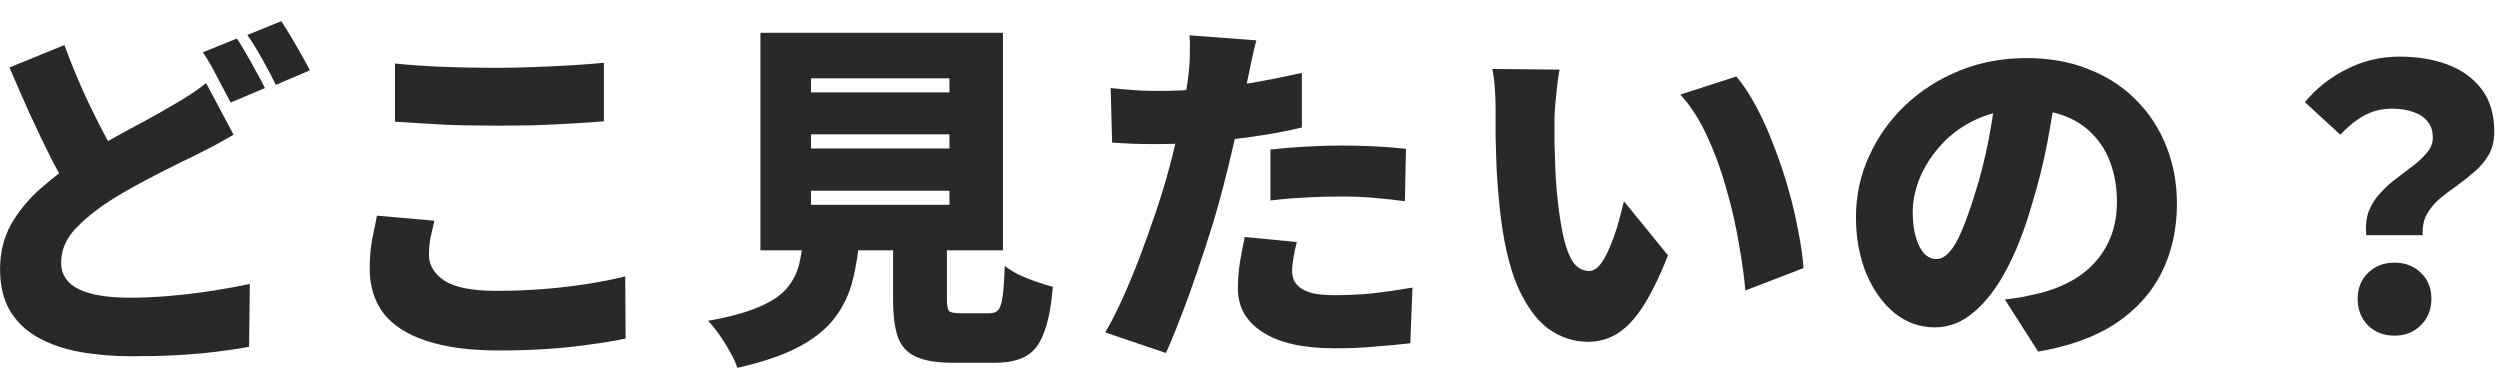
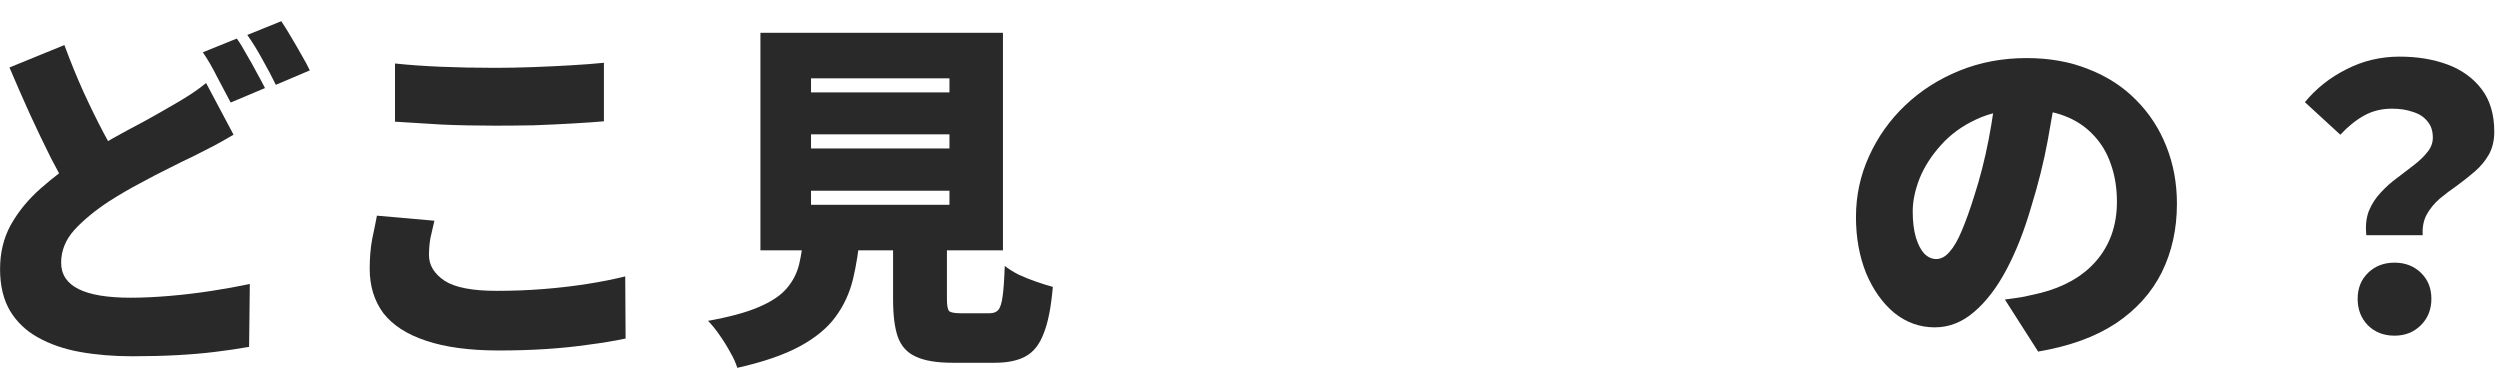
<svg xmlns="http://www.w3.org/2000/svg" width="83" height="13" viewBox="0 0 83 13" fill="none">
  <path d="M78.562 7.808C78.53 7.504 78.558 7.236 78.646 7.004C78.742 6.772 78.874 6.568 79.042 6.392C79.21 6.208 79.394 6.044 79.594 5.9C79.794 5.748 79.982 5.604 80.158 5.468C80.334 5.332 80.478 5.192 80.59 5.048C80.71 4.904 80.77 4.744 80.77 4.568C80.77 4.344 80.71 4.164 80.59 4.028C80.478 3.884 80.318 3.78 80.11 3.716C79.91 3.644 79.678 3.608 79.414 3.608C79.07 3.608 78.762 3.684 78.49 3.836C78.226 3.98 77.962 4.192 77.698 4.472L76.522 3.392C76.898 2.936 77.358 2.572 77.902 2.3C78.446 2.02 79.034 1.88 79.666 1.88C80.258 1.88 80.79 1.968 81.262 2.144C81.734 2.32 82.11 2.592 82.39 2.96C82.67 3.328 82.81 3.8 82.81 4.376C82.81 4.664 82.75 4.916 82.63 5.132C82.51 5.34 82.358 5.524 82.174 5.684C81.99 5.844 81.794 6 81.586 6.152C81.378 6.296 81.182 6.444 80.998 6.596C80.822 6.748 80.678 6.924 80.566 7.124C80.462 7.316 80.418 7.544 80.434 7.808H78.562ZM79.498 11.144C79.138 11.144 78.842 11.028 78.61 10.796C78.386 10.564 78.274 10.272 78.274 9.92C78.274 9.568 78.39 9.28 78.622 9.056C78.854 8.832 79.146 8.72 79.498 8.72C79.85 8.72 80.142 8.832 80.374 9.056C80.606 9.28 80.722 9.568 80.722 9.92C80.722 10.272 80.606 10.564 80.374 10.796C80.142 11.028 79.85 11.144 79.498 11.144Z" fill="#292929" />
  <path d="M68.302 2.756C68.214 3.364 68.106 4.012 67.978 4.7C67.85 5.388 67.67 6.108 67.438 6.86C67.206 7.66 66.93 8.36 66.61 8.96C66.29 9.56 65.93 10.028 65.53 10.364C65.138 10.7 64.706 10.868 64.234 10.868C63.738 10.868 63.29 10.708 62.89 10.388C62.498 10.06 62.186 9.62 61.954 9.068C61.73 8.508 61.618 7.888 61.618 7.208C61.618 6.496 61.762 5.824 62.05 5.192C62.338 4.552 62.738 3.988 63.25 3.5C63.762 3.012 64.362 2.628 65.05 2.348C65.738 2.068 66.482 1.928 67.282 1.928C68.05 1.928 68.738 2.052 69.346 2.3C69.962 2.54 70.486 2.88 70.918 3.32C71.358 3.76 71.694 4.276 71.926 4.868C72.158 5.452 72.274 6.084 72.274 6.764C72.274 7.604 72.106 8.364 71.77 9.044C71.434 9.716 70.926 10.28 70.246 10.736C69.566 11.184 68.706 11.496 67.666 11.672L66.562 9.944C66.818 9.912 67.034 9.88 67.21 9.848C67.386 9.808 67.562 9.768 67.738 9.728C68.122 9.632 68.47 9.496 68.782 9.32C69.094 9.144 69.362 8.928 69.586 8.672C69.81 8.416 69.982 8.124 70.102 7.796C70.222 7.46 70.282 7.096 70.282 6.704C70.282 6.24 70.214 5.82 70.078 5.444C69.95 5.068 69.754 4.744 69.49 4.472C69.234 4.2 68.918 3.992 68.542 3.848C68.166 3.704 67.734 3.632 67.246 3.632C66.622 3.632 66.074 3.744 65.602 3.968C65.138 4.184 64.75 4.468 64.438 4.82C64.126 5.164 63.89 5.532 63.73 5.924C63.578 6.316 63.502 6.68 63.502 7.016C63.502 7.36 63.538 7.652 63.61 7.892C63.682 8.124 63.774 8.3 63.886 8.42C64.006 8.54 64.138 8.6 64.282 8.6C64.442 8.6 64.59 8.52 64.726 8.36C64.87 8.2 65.006 7.964 65.134 7.652C65.27 7.332 65.41 6.94 65.554 6.476C65.738 5.908 65.894 5.296 66.022 4.64C66.15 3.976 66.242 3.328 66.298 2.696L68.302 2.756Z" fill="#292929" />
-   <path d="M51.778 2.312C51.746 2.48 51.718 2.668 51.694 2.876C51.67 3.084 51.65 3.284 51.634 3.476C51.618 3.668 51.61 3.824 51.61 3.944C51.61 4.208 51.61 4.472 51.61 4.736C51.618 5 51.626 5.264 51.634 5.528C51.642 5.784 51.658 6.048 51.682 6.32C51.73 6.84 51.794 7.304 51.874 7.712C51.954 8.112 52.062 8.428 52.198 8.66C52.342 8.884 52.53 8.996 52.762 8.996C52.898 8.996 53.026 8.916 53.146 8.756C53.266 8.596 53.374 8.392 53.47 8.144C53.574 7.896 53.662 7.64 53.734 7.376C53.806 7.112 53.866 6.88 53.914 6.68L55.378 8.48C55.098 9.184 54.822 9.748 54.55 10.172C54.278 10.588 53.994 10.888 53.698 11.072C53.402 11.256 53.078 11.348 52.726 11.348C52.254 11.348 51.814 11.204 51.406 10.916C51.006 10.62 50.662 10.144 50.374 9.488C50.094 8.824 49.898 7.948 49.786 6.86C49.746 6.476 49.714 6.08 49.69 5.672C49.674 5.264 49.662 4.876 49.654 4.508C49.654 4.14 49.654 3.832 49.654 3.584C49.654 3.4 49.646 3.192 49.63 2.96C49.614 2.72 49.586 2.496 49.546 2.288L51.778 2.312ZM57.646 2.54C57.878 2.812 58.102 3.152 58.318 3.56C58.534 3.968 58.73 4.408 58.906 4.88C59.09 5.352 59.25 5.832 59.386 6.32C59.522 6.8 59.63 7.264 59.71 7.712C59.798 8.16 59.854 8.556 59.878 8.9L57.946 9.644C57.906 9.188 57.834 8.668 57.73 8.084C57.634 7.5 57.498 6.904 57.322 6.296C57.154 5.68 56.942 5.096 56.686 4.544C56.438 3.992 56.138 3.524 55.786 3.14L57.646 2.54Z" fill="#292929" />
-   <path d="M41.71 1.34C41.662 1.524 41.61 1.744 41.554 2C41.506 2.248 41.466 2.44 41.434 2.576C41.378 2.84 41.306 3.172 41.218 3.572C41.138 3.972 41.046 4.396 40.942 4.844C40.838 5.292 40.734 5.72 40.63 6.128C40.526 6.544 40.398 7 40.246 7.496C40.094 7.984 39.93 8.484 39.754 8.996C39.586 9.5 39.41 9.988 39.226 10.46C39.05 10.924 38.878 11.344 38.71 11.72L36.694 11.036C36.87 10.74 37.058 10.372 37.258 9.932C37.458 9.492 37.654 9.02 37.846 8.516C38.038 8.004 38.218 7.5 38.386 7.004C38.554 6.5 38.694 6.04 38.806 5.624C38.886 5.336 38.958 5.048 39.022 4.76C39.094 4.472 39.158 4.196 39.214 3.932C39.27 3.66 39.318 3.404 39.358 3.164C39.398 2.924 39.43 2.708 39.454 2.516C39.486 2.26 39.502 2.012 39.502 1.772C39.51 1.524 39.506 1.324 39.49 1.172L41.71 1.34ZM38.422 3.02C38.942 3.02 39.466 2.996 39.994 2.948C40.53 2.9 41.066 2.832 41.602 2.744C42.146 2.648 42.686 2.54 43.222 2.42V4.232C42.726 4.352 42.194 4.452 41.626 4.532C41.058 4.612 40.494 4.676 39.934 4.724C39.382 4.764 38.874 4.784 38.41 4.784C38.106 4.784 37.834 4.78 37.594 4.772C37.354 4.756 37.13 4.744 36.922 4.736L36.874 2.924C37.202 2.956 37.478 2.98 37.702 2.996C37.926 3.012 38.166 3.02 38.422 3.02ZM42.178 4.964C42.53 4.924 42.914 4.892 43.33 4.868C43.754 4.844 44.162 4.832 44.554 4.832C44.89 4.832 45.234 4.84 45.586 4.856C45.946 4.872 46.31 4.9 46.678 4.94L46.642 6.68C46.346 6.64 46.018 6.604 45.658 6.572C45.298 6.54 44.93 6.524 44.554 6.524C44.122 6.524 43.714 6.536 43.33 6.56C42.946 6.576 42.562 6.608 42.178 6.656V4.964ZM43.054 8.036C43.014 8.188 42.978 8.356 42.946 8.54C42.914 8.716 42.898 8.864 42.898 8.984C42.898 9.112 42.922 9.228 42.97 9.332C43.026 9.428 43.106 9.512 43.21 9.584C43.322 9.656 43.47 9.712 43.654 9.752C43.838 9.784 44.062 9.8 44.326 9.8C44.734 9.8 45.146 9.78 45.562 9.74C45.986 9.692 46.43 9.628 46.894 9.548L46.822 11.396C46.478 11.436 46.098 11.472 45.682 11.504C45.274 11.544 44.818 11.564 44.314 11.564C43.266 11.564 42.466 11.384 41.914 11.024C41.37 10.672 41.098 10.192 41.098 9.584C41.098 9.28 41.122 8.976 41.17 8.672C41.226 8.36 41.278 8.092 41.326 7.868L43.054 8.036Z" fill="#292929" />
  <path d="M26.926 4.46V4.928H31.522V4.46H26.926ZM26.926 6.332V6.8H31.522V6.332H26.926ZM26.926 2.6V3.068H31.522V2.6H26.926ZM25.246 1.088H33.298V8.312H25.246V1.088ZM29.65 7.124H31.438V9.932C31.438 10.14 31.462 10.272 31.51 10.328C31.566 10.376 31.694 10.4 31.894 10.4C31.934 10.4 31.994 10.4 32.074 10.4C32.162 10.4 32.254 10.4 32.35 10.4C32.454 10.4 32.55 10.4 32.638 10.4C32.734 10.4 32.806 10.4 32.854 10.4C32.982 10.4 33.078 10.364 33.142 10.292C33.206 10.22 33.254 10.072 33.286 9.848C33.318 9.624 33.342 9.284 33.358 8.828C33.478 8.924 33.63 9.02 33.814 9.116C34.006 9.204 34.206 9.284 34.414 9.356C34.622 9.428 34.802 9.484 34.954 9.524C34.898 10.188 34.798 10.7 34.654 11.06C34.518 11.428 34.318 11.684 34.054 11.828C33.798 11.972 33.454 12.044 33.022 12.044C32.958 12.044 32.878 12.044 32.782 12.044C32.686 12.044 32.582 12.044 32.47 12.044C32.366 12.044 32.258 12.044 32.146 12.044C32.042 12.044 31.946 12.044 31.858 12.044C31.77 12.044 31.694 12.044 31.63 12.044C31.102 12.044 30.694 11.976 30.406 11.84C30.118 11.712 29.918 11.492 29.806 11.18C29.702 10.876 29.65 10.464 29.65 9.944V7.124ZM26.686 7.748H28.558C28.51 8.3 28.43 8.808 28.318 9.272C28.206 9.736 28.01 10.156 27.73 10.532C27.458 10.9 27.062 11.224 26.542 11.504C26.022 11.784 25.334 12.02 24.478 12.212C24.43 12.052 24.35 11.876 24.238 11.684C24.134 11.492 24.014 11.3 23.878 11.108C23.75 10.924 23.626 10.772 23.506 10.652C24.218 10.524 24.778 10.372 25.186 10.196C25.602 10.02 25.91 9.816 26.11 9.584C26.318 9.344 26.458 9.076 26.53 8.78C26.602 8.476 26.654 8.132 26.686 7.748Z" fill="#292929" />
  <path d="M13.114 2.108C13.562 2.156 14.066 2.192 14.626 2.216C15.186 2.24 15.79 2.252 16.438 2.252C16.838 2.252 17.254 2.244 17.686 2.228C18.126 2.212 18.55 2.192 18.958 2.168C19.374 2.144 19.738 2.116 20.05 2.084V4.028C19.77 4.052 19.422 4.076 19.006 4.1C18.59 4.124 18.158 4.144 17.71 4.16C17.262 4.168 16.842 4.172 16.45 4.172C15.81 4.172 15.218 4.16 14.674 4.136C14.13 4.104 13.61 4.072 13.114 4.04V2.108ZM14.422 7.328C14.374 7.528 14.33 7.72 14.29 7.904C14.258 8.088 14.242 8.276 14.242 8.468C14.242 8.804 14.414 9.088 14.758 9.32C15.102 9.544 15.678 9.656 16.486 9.656C17.022 9.656 17.542 9.636 18.046 9.596C18.55 9.556 19.03 9.5 19.486 9.428C19.95 9.356 20.374 9.272 20.758 9.176L20.77 11.24C20.386 11.32 19.974 11.388 19.534 11.444C19.094 11.508 18.626 11.556 18.13 11.588C17.642 11.62 17.118 11.636 16.558 11.636C15.59 11.636 14.786 11.528 14.146 11.312C13.514 11.104 13.042 10.8 12.73 10.4C12.426 9.992 12.274 9.5 12.274 8.924C12.274 8.556 12.302 8.224 12.358 7.928C12.422 7.632 12.474 7.376 12.514 7.16L14.422 7.328Z" fill="#292929" />
  <path d="M7.754 4.472C7.538 4.6 7.318 4.724 7.094 4.844C6.878 4.956 6.65 5.072 6.41 5.192C6.17 5.304 5.902 5.436 5.606 5.588C5.31 5.732 4.994 5.896 4.658 6.08C4.322 6.256 3.978 6.456 3.626 6.68C3.162 6.984 2.778 7.3 2.474 7.628C2.178 7.956 2.03 8.32 2.03 8.72C2.03 9.112 2.222 9.404 2.606 9.596C2.99 9.788 3.566 9.884 4.334 9.884C4.734 9.884 5.166 9.864 5.63 9.824C6.102 9.784 6.57 9.728 7.034 9.656C7.498 9.584 7.918 9.508 8.294 9.428L8.27 11.516C7.91 11.58 7.53 11.636 7.13 11.684C6.738 11.732 6.314 11.768 5.858 11.792C5.41 11.816 4.918 11.828 4.382 11.828C3.766 11.828 3.19 11.78 2.654 11.684C2.126 11.588 1.662 11.428 1.262 11.204C0.87 10.988 0.562 10.696 0.338 10.328C0.114 9.952 0.002 9.488 0.002 8.936C0.002 8.384 0.122 7.892 0.362 7.46C0.61 7.02 0.938 6.62 1.346 6.26C1.754 5.9 2.194 5.564 2.666 5.252C3.034 5.012 3.394 4.792 3.746 4.592C4.106 4.392 4.446 4.208 4.766 4.04C5.086 3.864 5.362 3.708 5.594 3.572C5.85 3.428 6.078 3.292 6.278 3.164C6.478 3.036 6.666 2.9 6.842 2.756L7.754 4.472ZM2.138 1.496C2.338 2.04 2.55 2.56 2.774 3.056C2.998 3.544 3.222 4 3.446 4.424C3.67 4.84 3.874 5.216 4.058 5.552L2.39 6.524C2.166 6.14 1.934 5.716 1.694 5.252C1.462 4.788 1.23 4.304 0.998 3.8C0.766 3.288 0.538 2.768 0.314 2.24L2.138 1.496ZM7.862 1.28C7.966 1.424 8.074 1.6 8.186 1.808C8.306 2.008 8.418 2.208 8.522 2.408C8.634 2.608 8.726 2.78 8.798 2.924L7.658 3.404C7.53 3.156 7.382 2.876 7.214 2.564C7.054 2.244 6.894 1.968 6.734 1.736L7.862 1.28ZM9.338 0.704C9.442 0.856 9.554 1.036 9.674 1.244C9.794 1.444 9.91 1.644 10.022 1.844C10.134 2.036 10.222 2.2 10.286 2.336L9.158 2.816C9.038 2.568 8.89 2.288 8.714 1.976C8.538 1.656 8.37 1.384 8.21 1.16L9.338 0.704Z" fill="#292929" />
</svg>